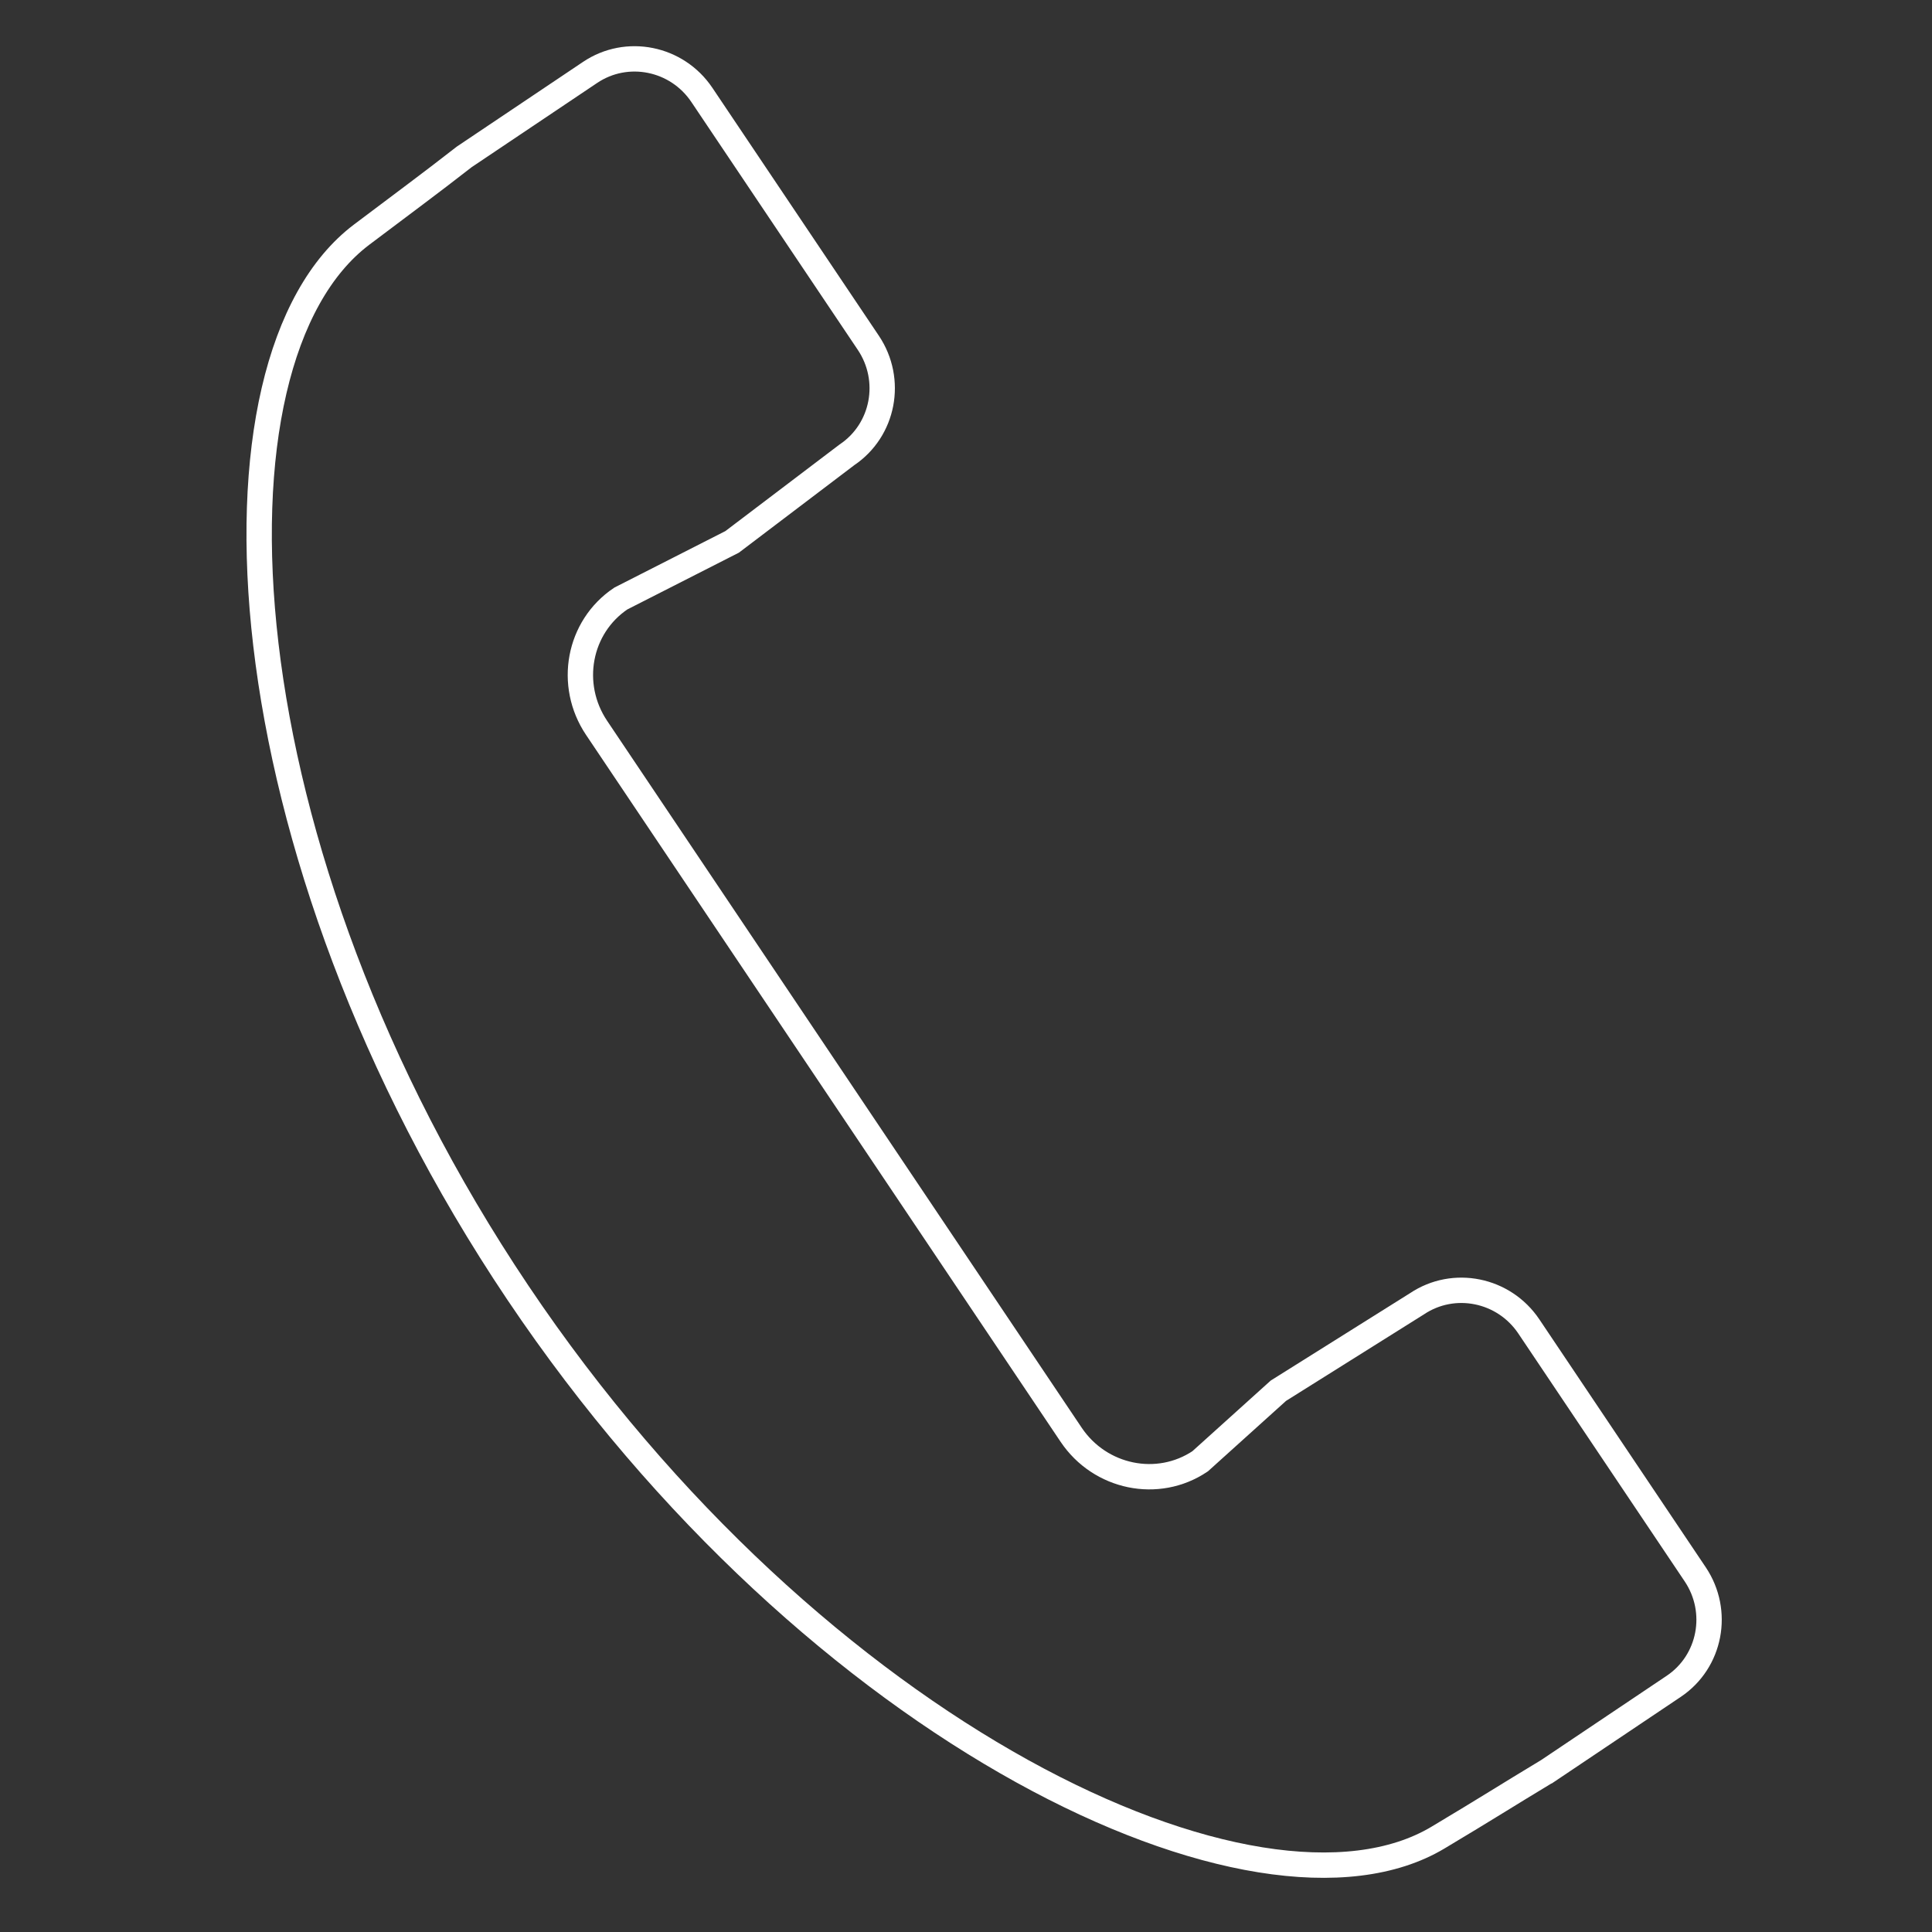
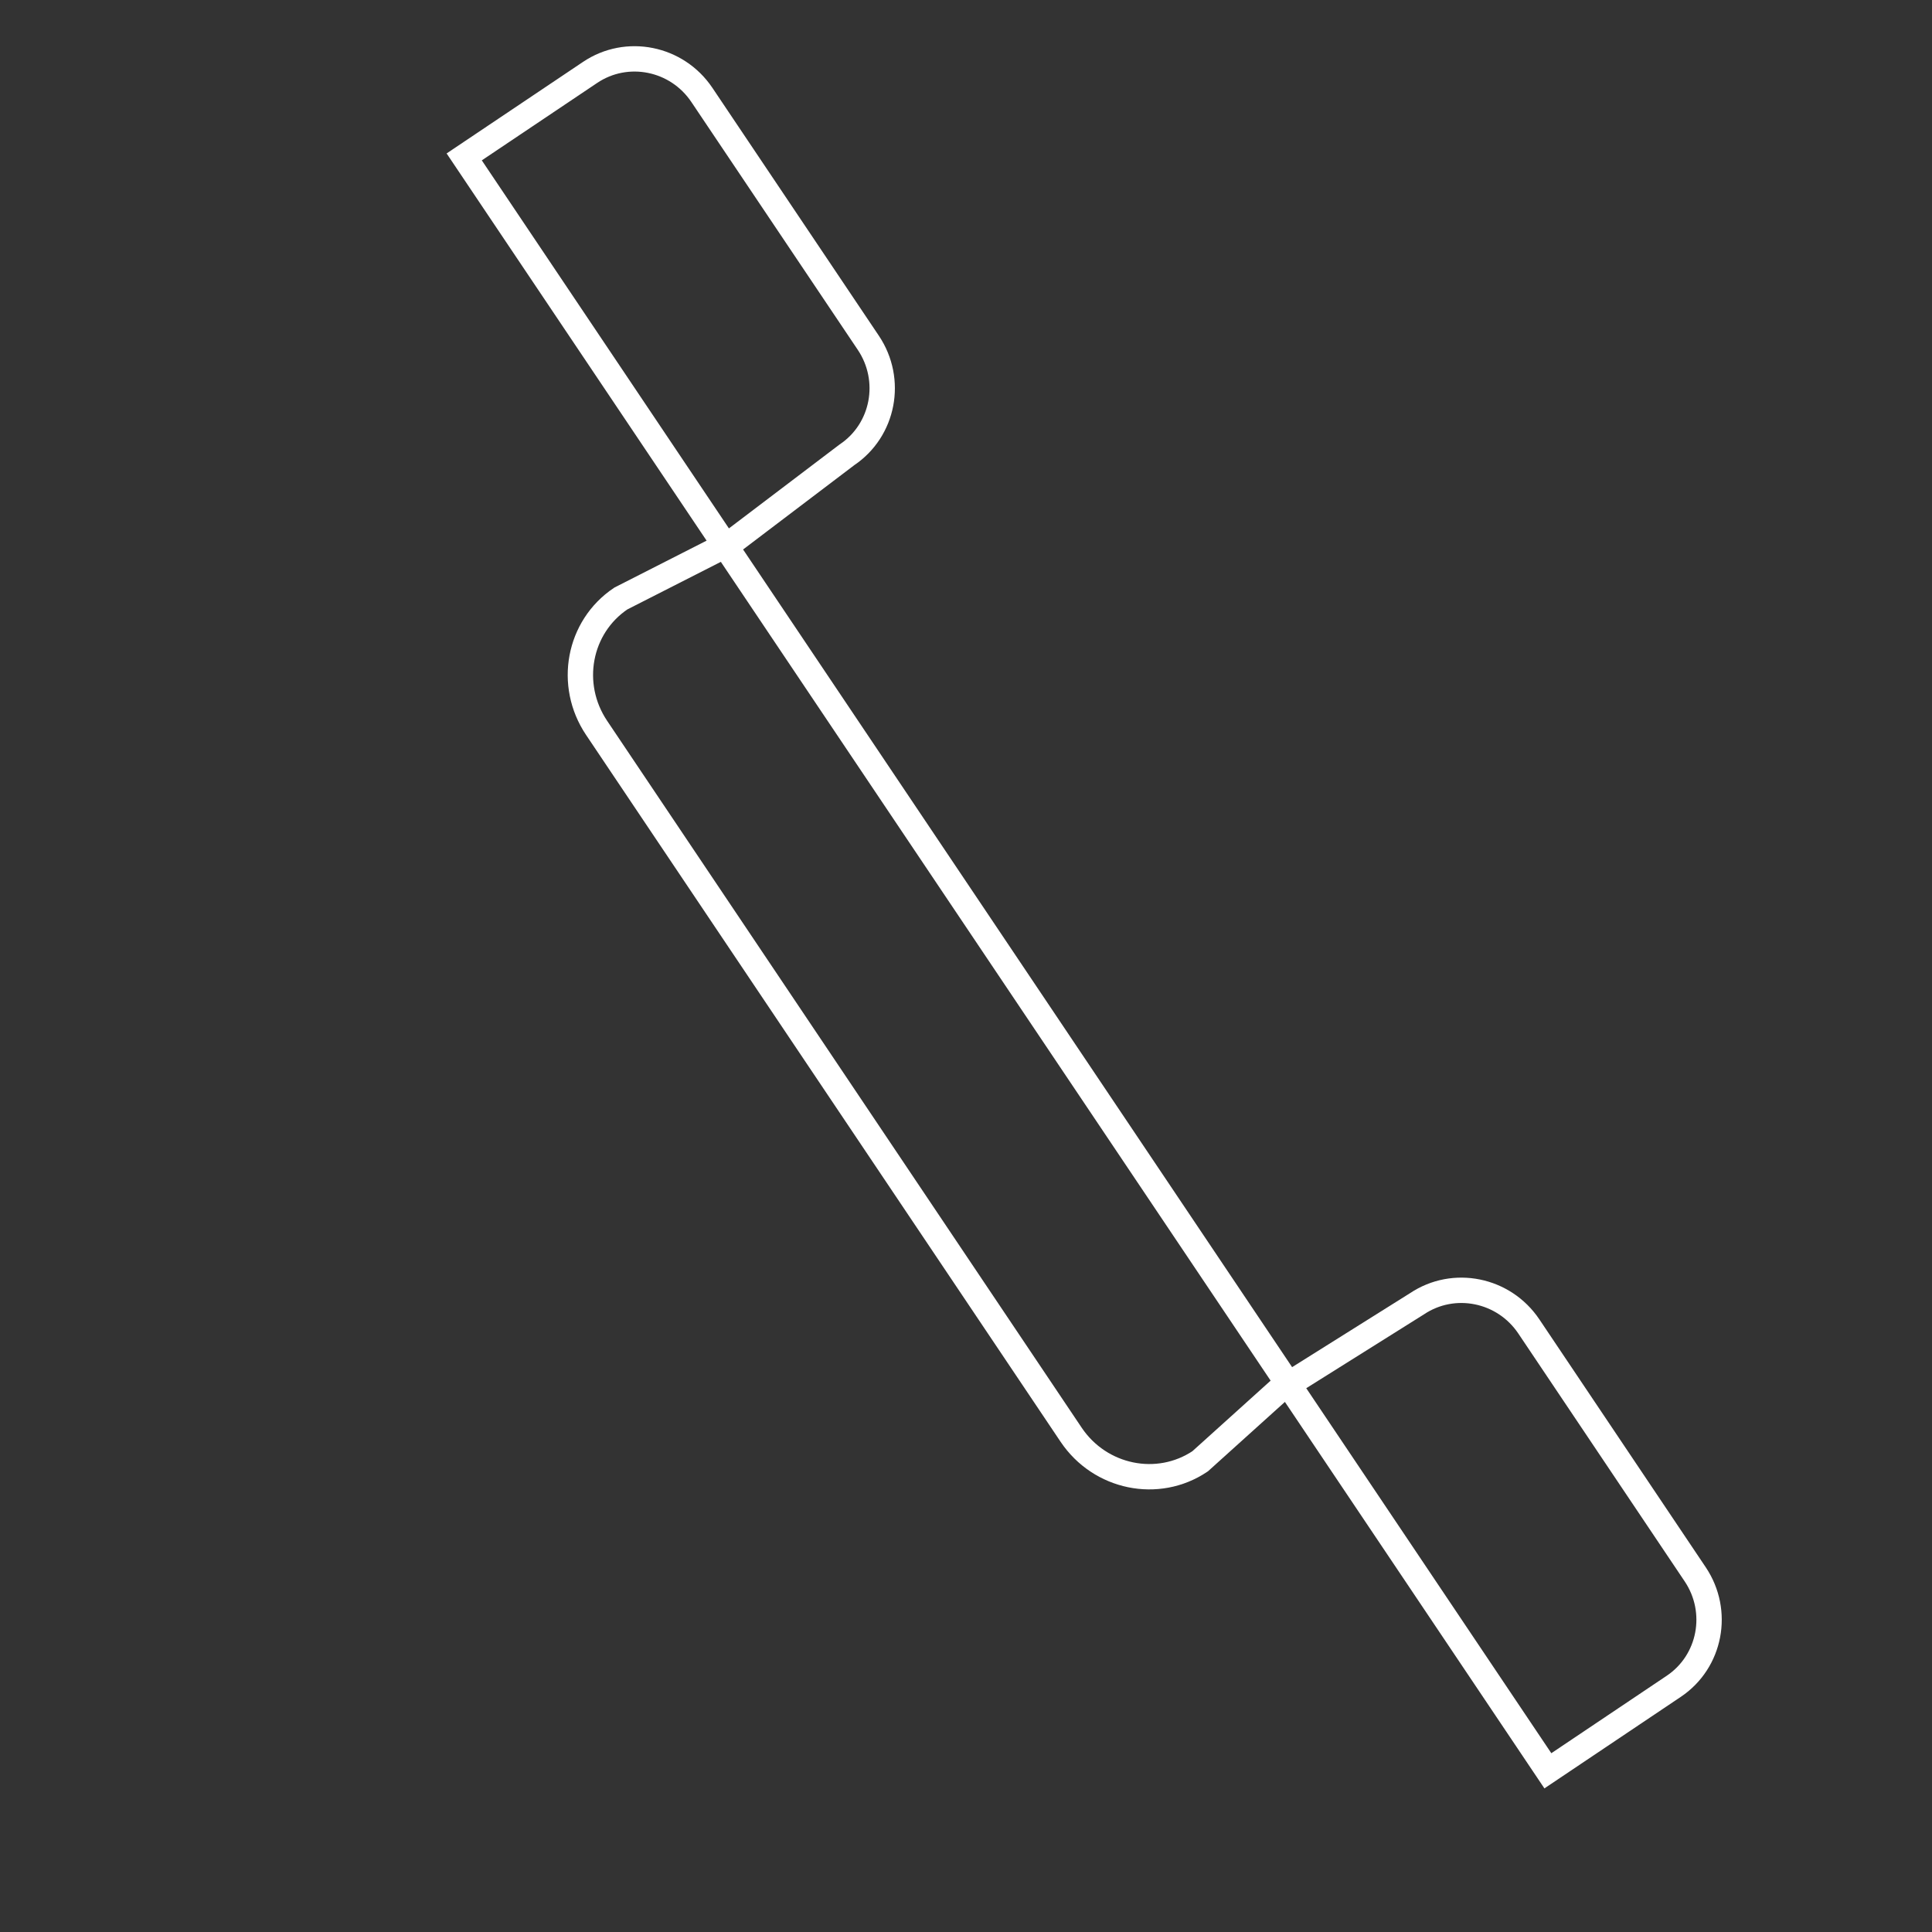
<svg xmlns="http://www.w3.org/2000/svg" id="Ebene_1" data-name="Ebene 1" viewBox="0 0 800 800">
  <rect x="0" y="0" width="800" height="800" fill="#333333" stroke="none" />
  <defs>
    <style>
      .cls-1 {
        fill: none;
        stroke: #fff;
        stroke-width: 10.5px;
      }
    </style>
  </defs>
-   <path class="cls-1" d="M640.94,733.25l52.12-34.98c15.25-10.23,19.21-31,8.89-46.38l-68.9-102.65c-10.35-15.4-31.08-19.58-46.33-9.36l-57.37,35.99-32.4,29.22c-17.52,11.75-41.41,6.83-53.39-10.96l-196.52-292.73c-11.98-17.84-7.5-41.81,10.04-53.57l46.08-23.45,47.51-36.03c15.25-10.23,19.21-31,8.89-46.4l-68.93-102.65c-10.32-15.37-31.05-19.56-46.29-9.31l-52.12,34.98c-15.41,12-23.24,17.66-42.48,32.19-68.87,51.99-58.4,254.77,64.67,438.07,123.07,183.3,306.94,269.98,381.02,225.69,21.1-12.61,27.54-16.84,45.5-27.67Z" />
+   <path class="cls-1" d="M640.94,733.25l52.12-34.98c15.25-10.23,19.21-31,8.89-46.38l-68.9-102.65c-10.35-15.4-31.08-19.58-46.33-9.36l-57.37,35.99-32.4,29.22c-17.52,11.75-41.41,6.83-53.39-10.96l-196.52-292.73c-11.98-17.84-7.5-41.81,10.04-53.57l46.08-23.45,47.51-36.03c15.25-10.23,19.21-31,8.89-46.4l-68.93-102.65c-10.32-15.37-31.05-19.56-46.29-9.31l-52.12,34.98Z" />
</svg>